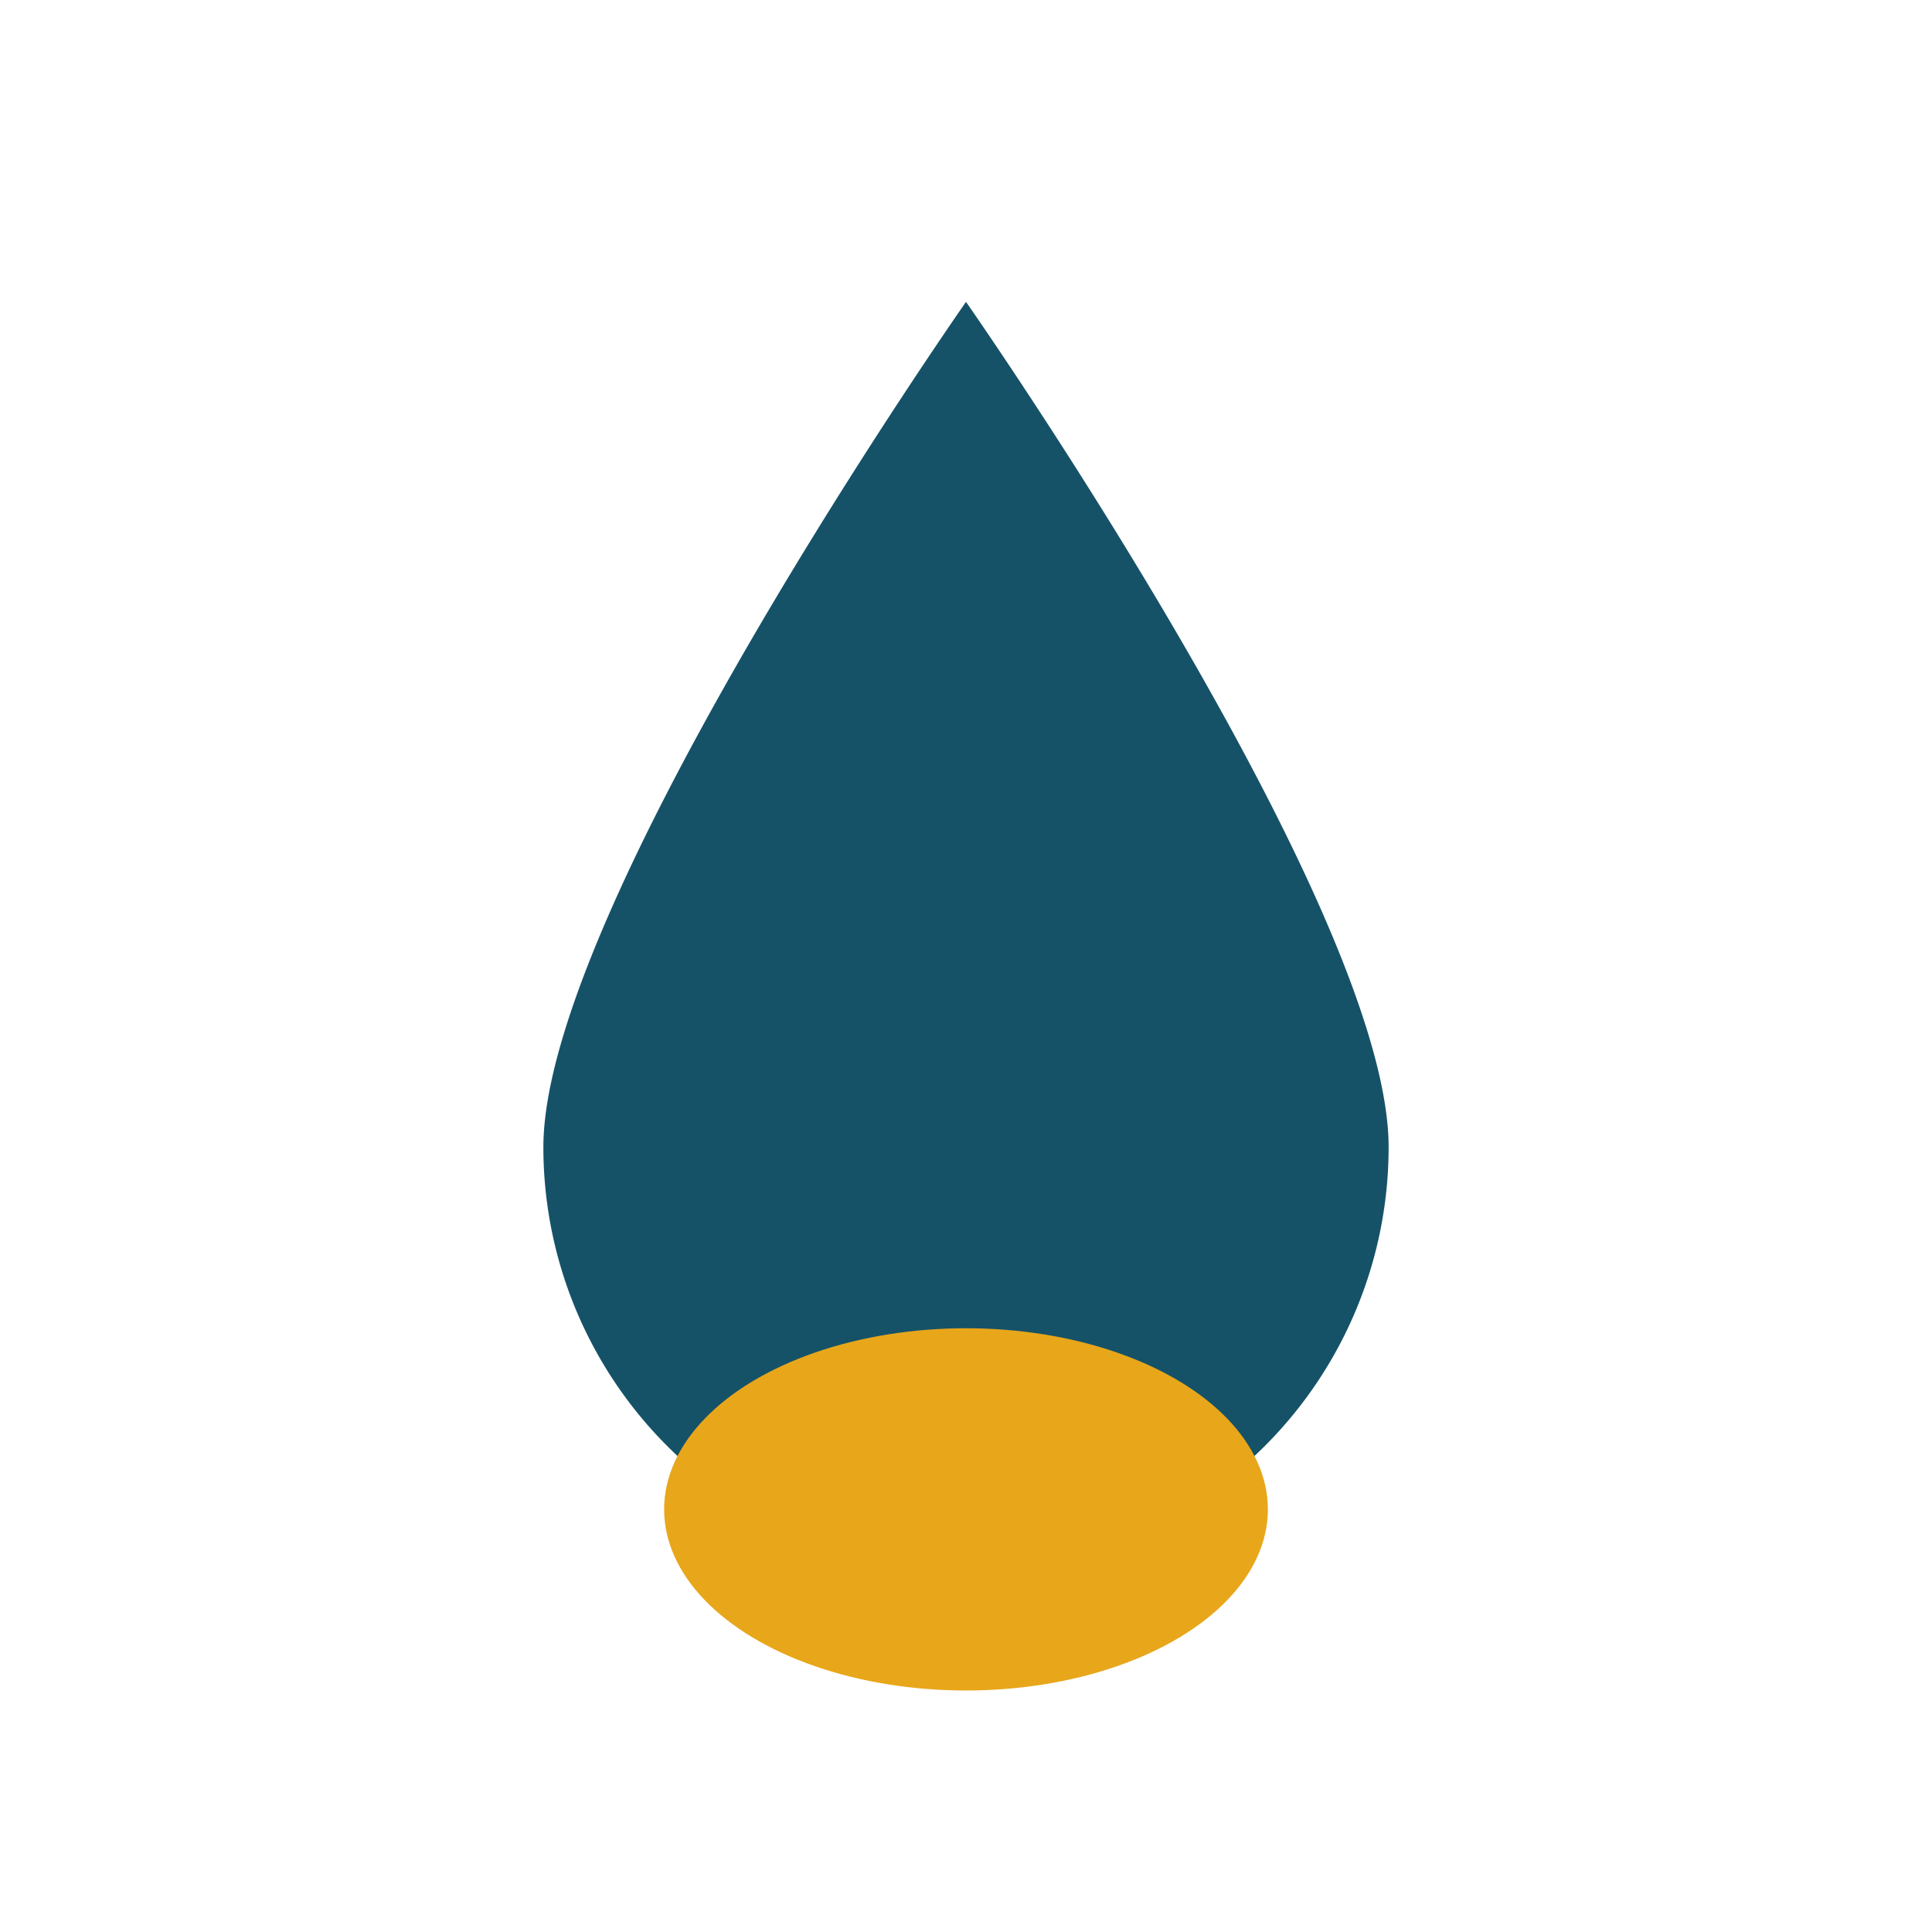
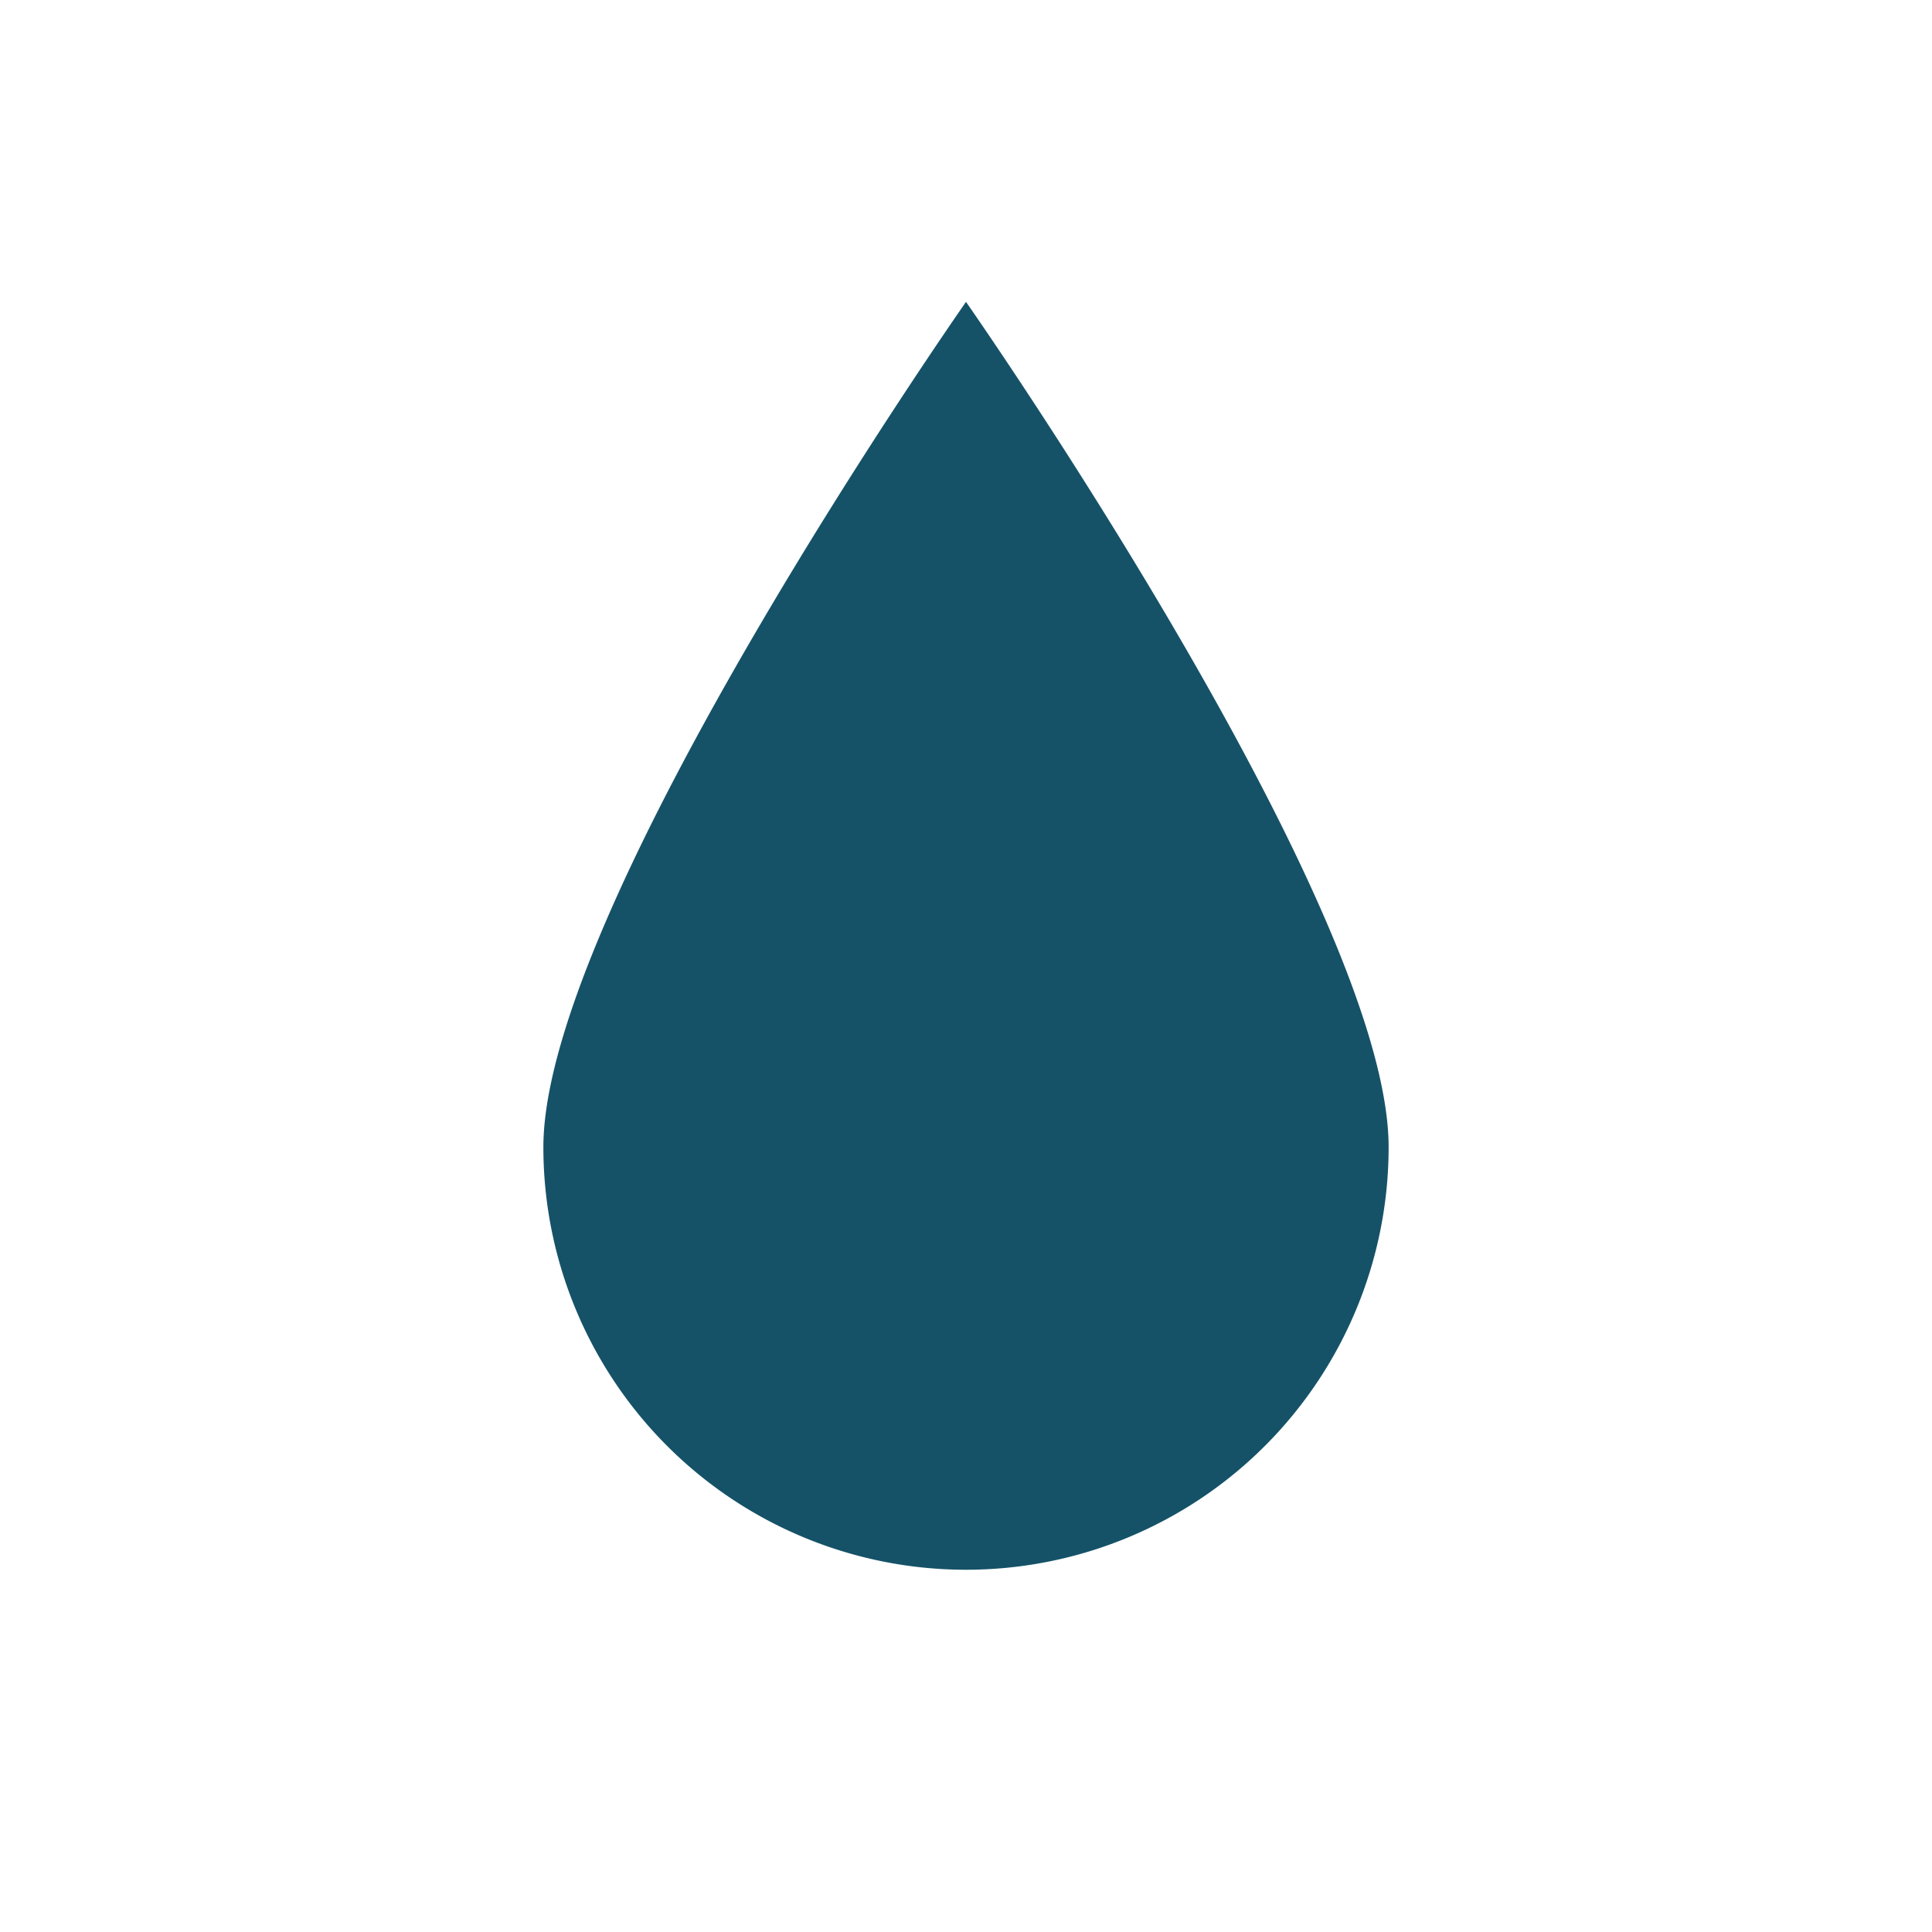
<svg xmlns="http://www.w3.org/2000/svg" width="32" height="32" viewBox="0 0 32 32">
  <path d="M16 5s7 10 7 14a7 7 0 1 1-14 0c0-4 7-14 7-14z" fill="#155268" />
-   <ellipse cx="16" cy="25" rx="5" ry="3" fill="#E8A61A" />
</svg>